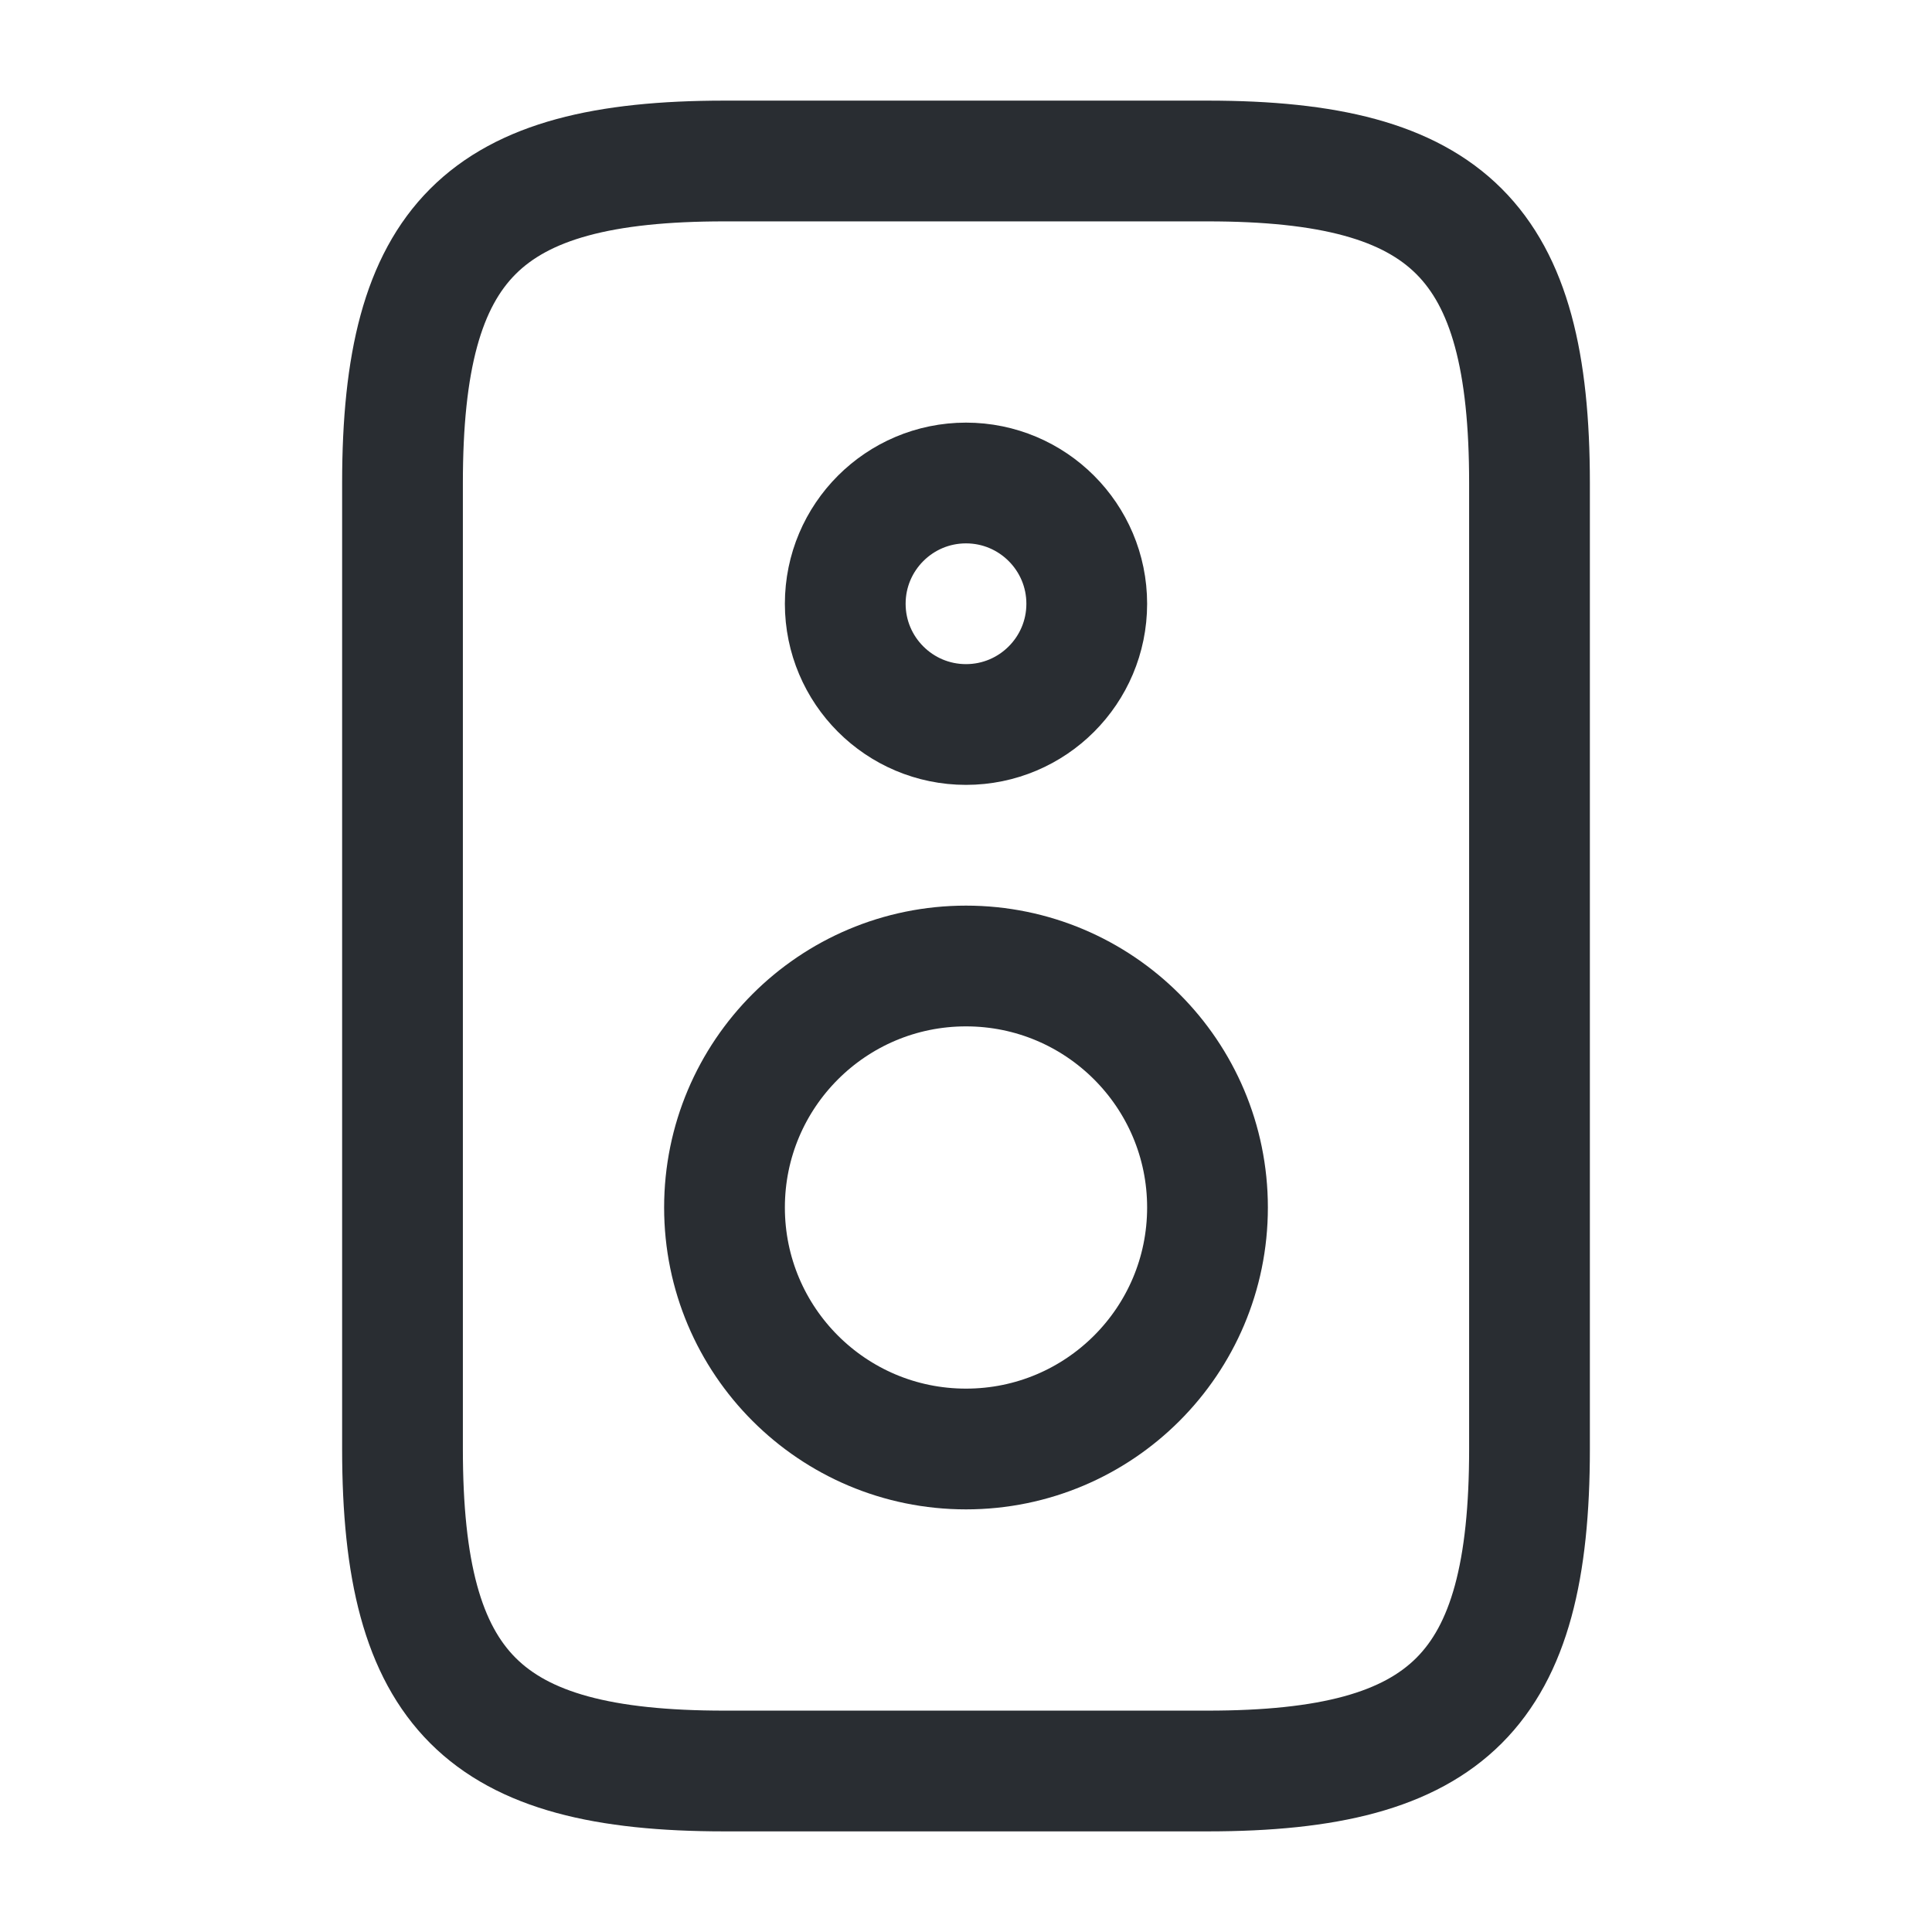
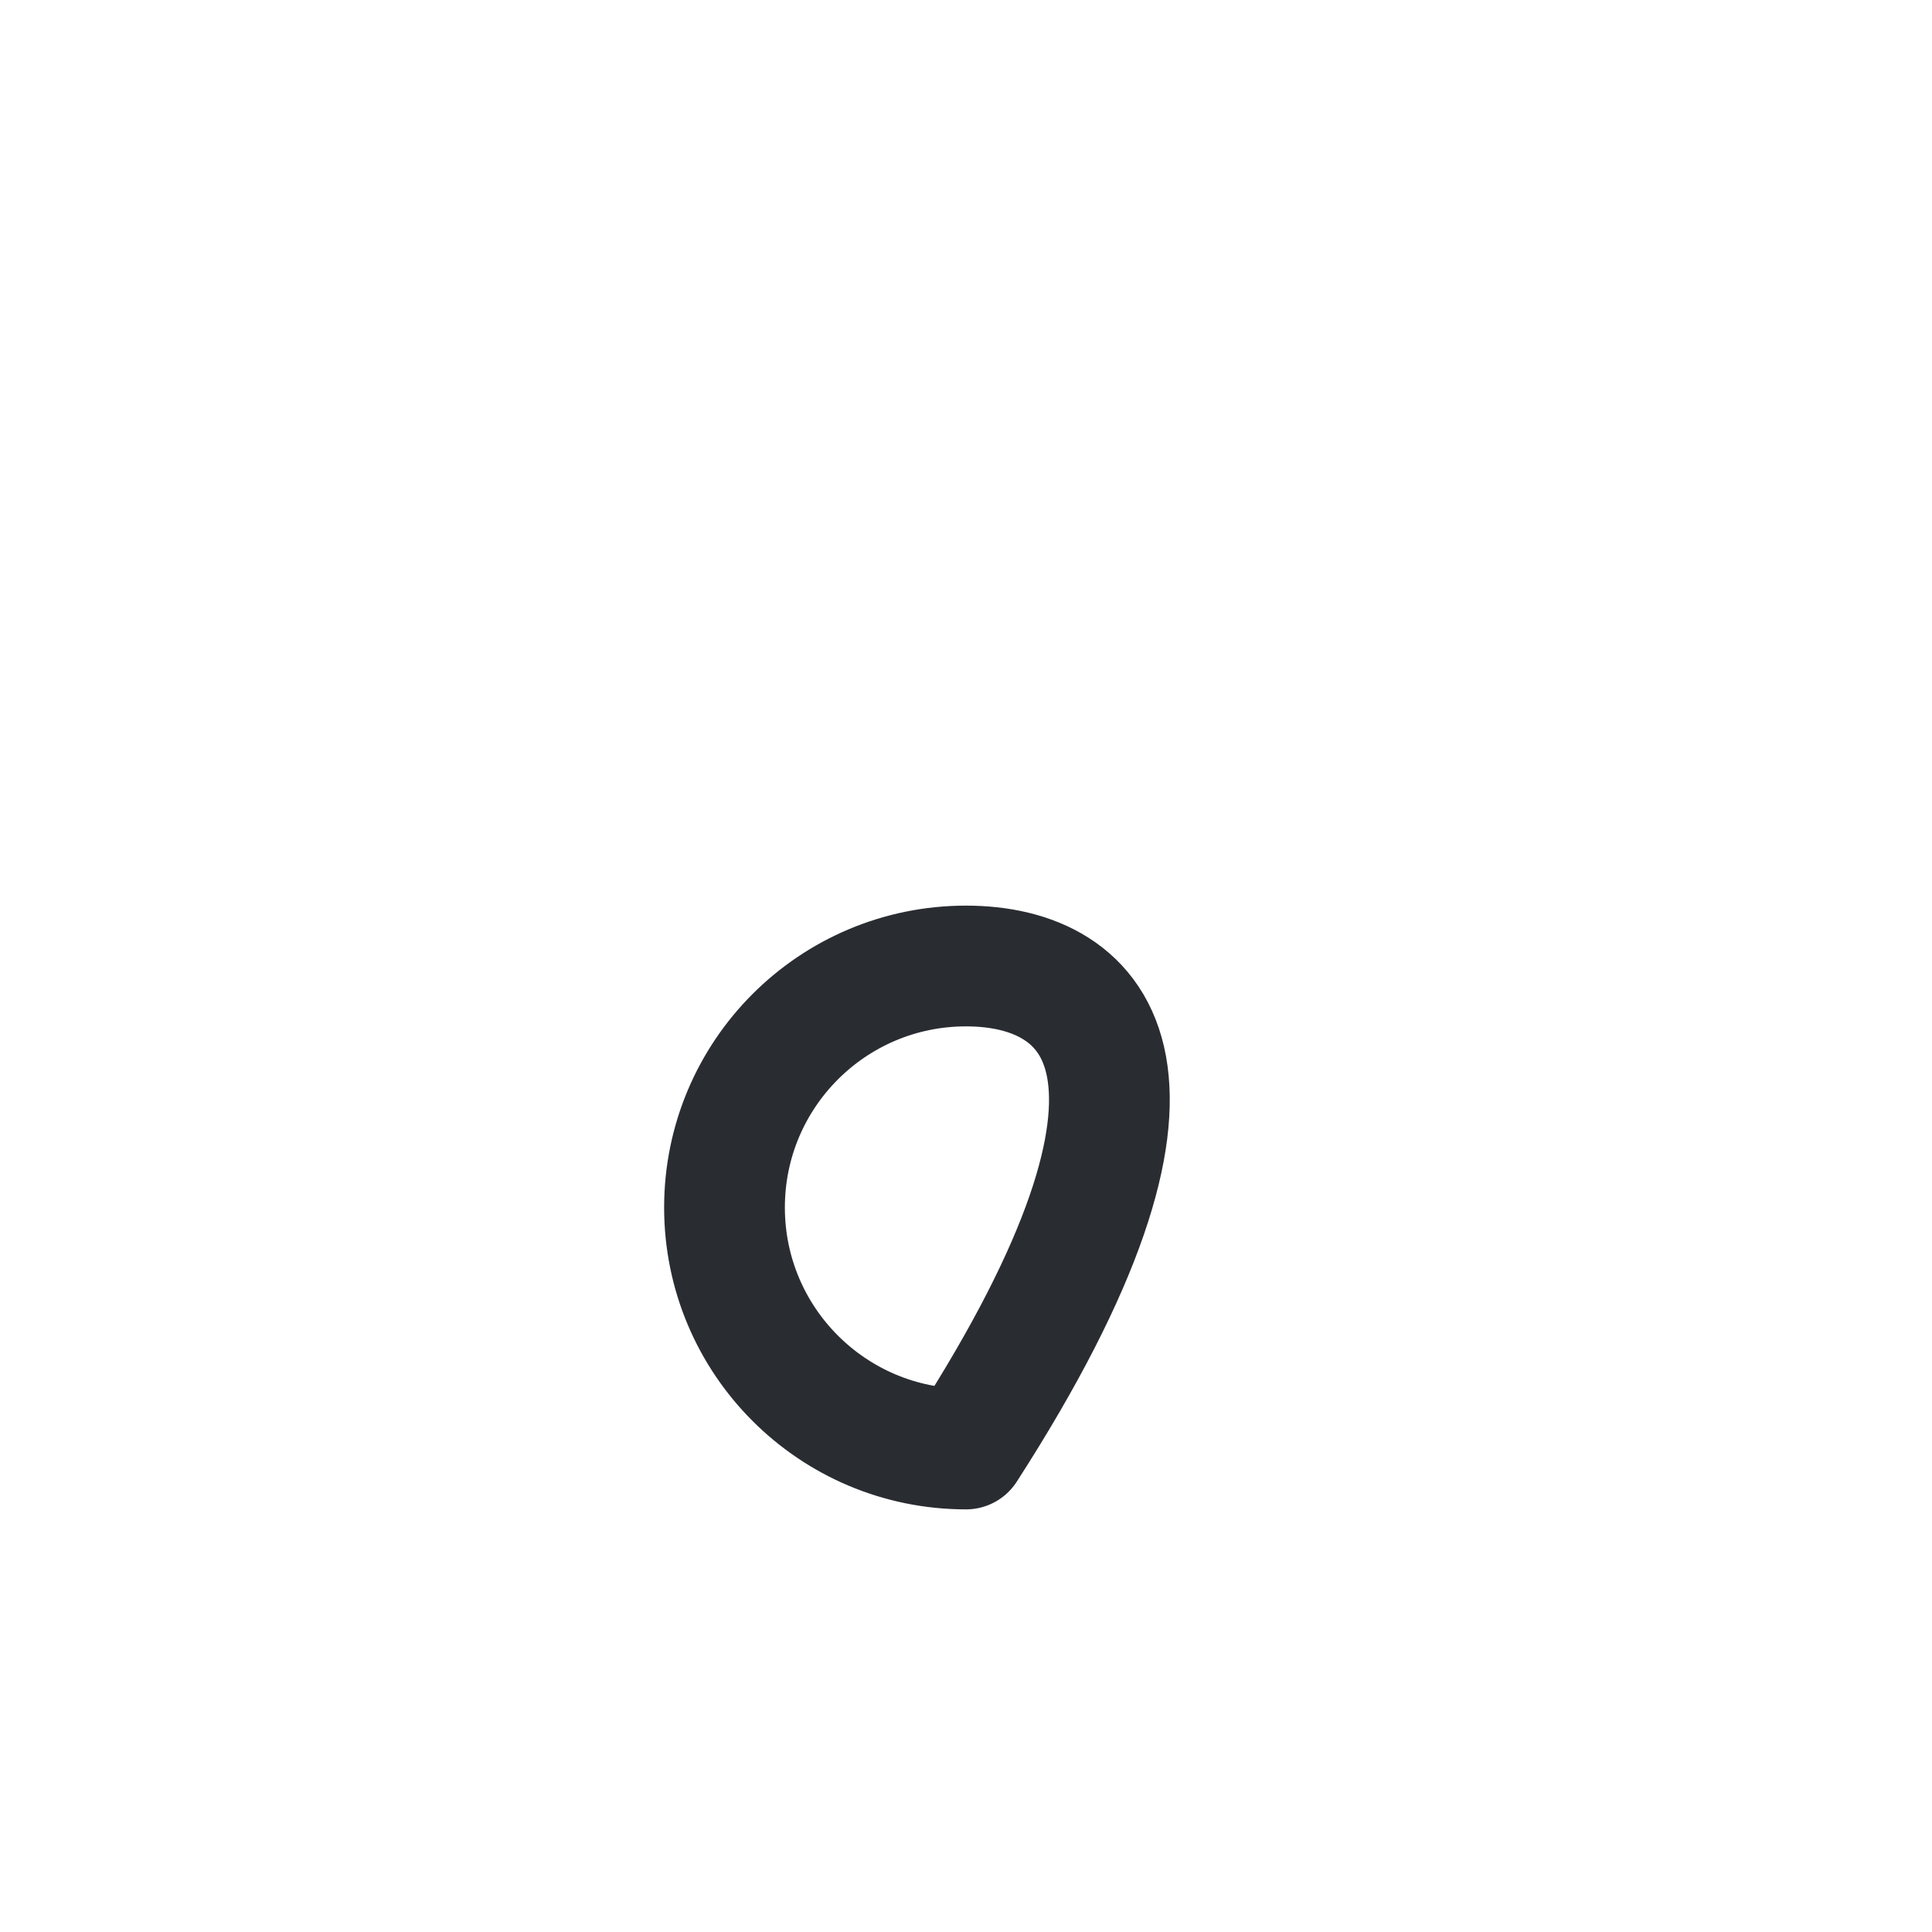
<svg xmlns="http://www.w3.org/2000/svg" width="24" height="24" viewBox="0 0 24 24" fill="none">
-   <path d="M9 22H15C18 22 19 21 19 18V6C19 3 18 2 15 2H9C6 2 5 3 5 6V18C5 21 6 22 9 22Z" stroke="#292D32" stroke-width="1.5" stroke-miterlimit="10" stroke-linecap="round" stroke-linejoin="round" />
-   <path d="M12 18C13.657 18 15 16.657 15 15C15 13.343 13.657 12 12 12C10.343 12 9 13.343 9 15C9 16.657 10.343 18 12 18Z" stroke="#292D32" stroke-width="1.5" stroke-miterlimit="10" stroke-linecap="round" stroke-linejoin="round" />
-   <path d="M12 9C12.828 9 13.5 8.328 13.5 7.5C13.5 6.672 12.828 6 12 6C11.172 6 10.5 6.672 10.5 7.5C10.5 8.328 11.172 9 12 9Z" stroke="#292D32" stroke-width="1.5" stroke-miterlimit="10" stroke-linecap="round" stroke-linejoin="round" />
+   <path d="M12 18C15 13.343 13.657 12 12 12C10.343 12 9 13.343 9 15C9 16.657 10.343 18 12 18Z" stroke="#292D32" stroke-width="1.5" stroke-miterlimit="10" stroke-linecap="round" stroke-linejoin="round" />
</svg>